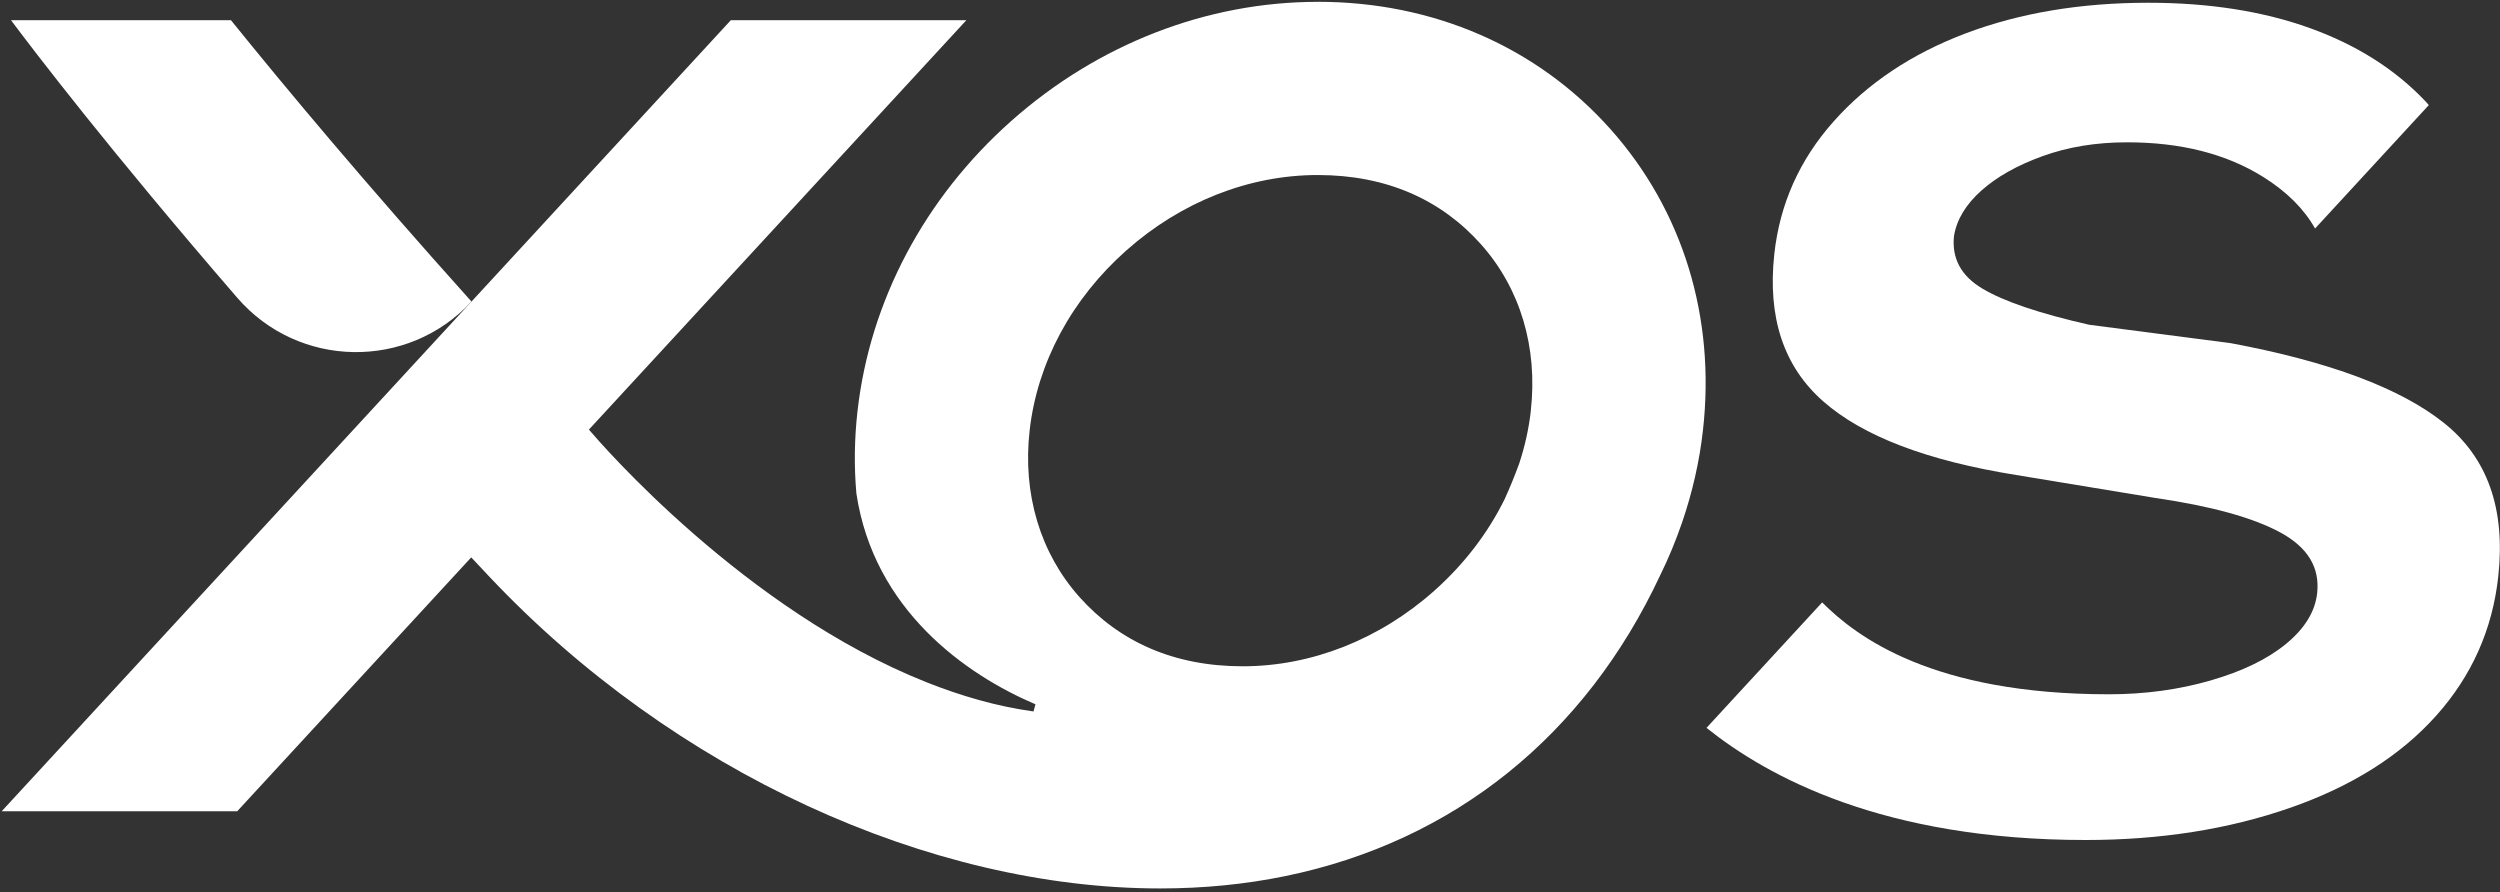
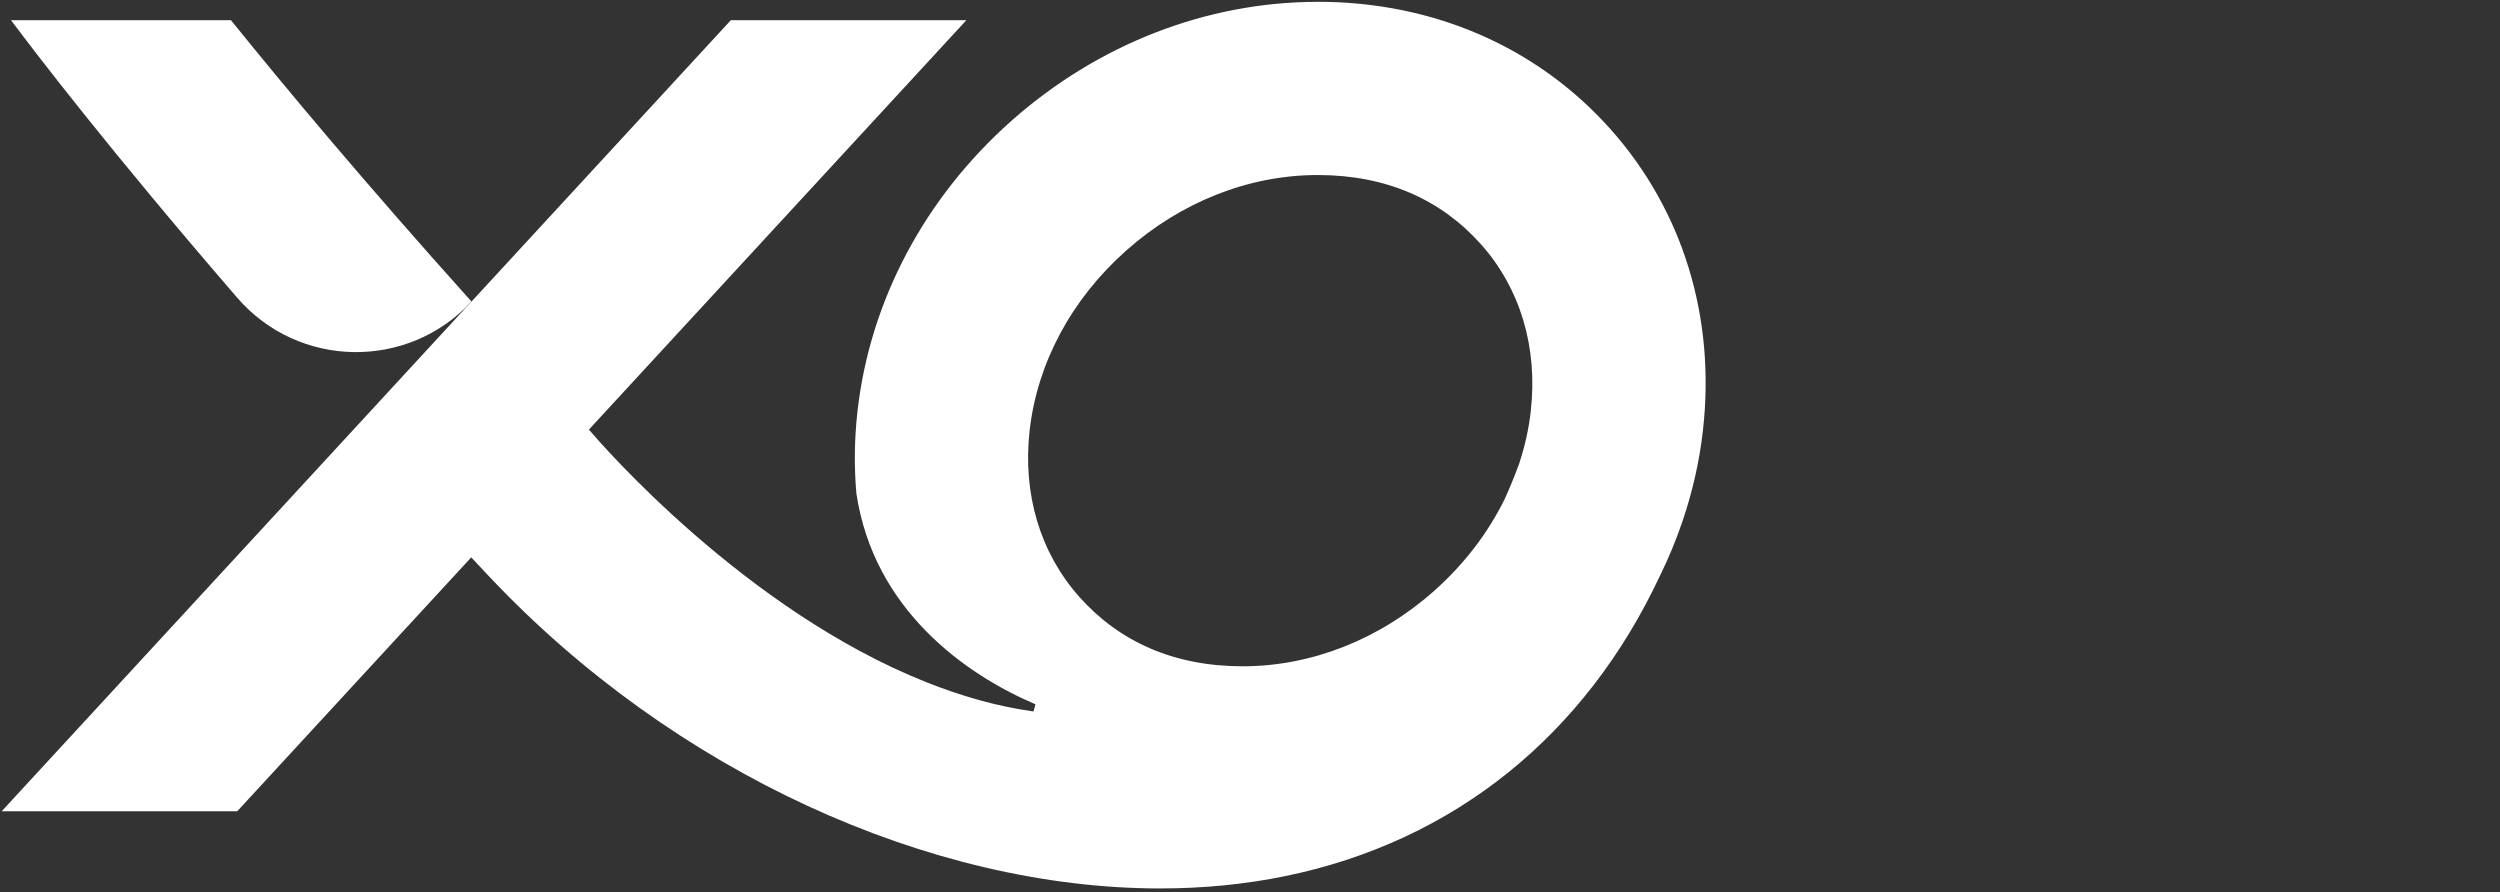
<svg xmlns="http://www.w3.org/2000/svg" width="611" height="218" viewBox="0 0 611 218" fill="none">
  <rect x="0" y="0" width="611" height="218" fill="#333333" stroke="none" />
-   <path d="M597.297 103.361C586.656 94.872 569.291 88.371 545.189 83.868L510.622 79.376C498.501 76.625 489.812 73.698 484.557 70.57C479.289 67.454 476.962 63.139 477.561 57.637C478.231 53.64 480.465 49.96 484.239 46.585C488.013 43.211 492.998 40.401 499.218 38.155C505.426 35.91 512.304 34.781 519.852 34.781C532.996 34.781 544.072 37.591 553.078 43.211C558.874 46.832 563.107 51.053 565.799 55.85L593.605 25.681C593.358 25.399 593.123 25.117 592.864 24.846C585.445 16.981 575.993 10.985 564.517 6.858C553.031 2.731 539.874 0.673 525.025 0.673C508.471 0.673 493.598 3.178 480.395 8.163C467.191 13.16 456.433 20.343 448.109 29.714C439.785 39.084 434.965 49.889 433.636 62.128C431.955 77.624 435.941 89.617 445.617 98.106C455.281 106.606 471.001 112.602 492.775 116.094L526.847 121.714C540.509 123.713 550.667 126.523 557.334 130.144C564 133.765 566.998 138.703 566.316 144.946C565.823 149.449 563.307 153.564 558.768 157.315C554.218 161.065 548.046 164.063 540.262 166.309C532.467 168.555 524.19 169.683 515.431 169.683C472.388 169.683 453.812 155.716 445.335 147.227L417.07 177.89C432.002 189.835 460.219 205.296 509.741 205.296C528 205.296 544.648 202.674 559.709 197.43C574.758 192.187 586.656 184.686 595.38 174.939C604.104 165.192 609.171 153.835 610.582 140.843C612.369 124.359 607.949 111.861 597.308 103.373L597.297 103.361Z" fill="white" />
  <path d="M322.06 0.451C294.901 0.451 268.294 10.797 247.143 29.573C225.957 48.385 212.624 73.545 209.579 100.434C208.803 107.265 208.721 114.002 209.297 120.574C213.553 149.027 235.974 164.852 253.069 172.13C252.787 173.164 252.869 172.847 252.587 173.881C251.564 173.74 250.541 173.576 249.53 173.399C249.224 173.34 248.918 173.293 248.613 173.235C247.884 173.105 247.143 172.964 246.414 172.811C246.097 172.741 245.768 172.682 245.45 172.612C244.639 172.435 243.828 172.247 243.016 172.059C242.816 172.012 242.617 171.965 242.428 171.918C241.406 171.671 240.383 171.401 239.372 171.118C239.195 171.071 239.031 171.024 238.854 170.966C238.008 170.73 237.173 170.483 236.326 170.225C236.056 170.143 235.797 170.06 235.539 169.978C234.739 169.731 233.94 169.472 233.14 169.202C232.929 169.131 232.729 169.061 232.517 168.99C230.483 168.297 228.473 167.556 226.474 166.756C182.126 149.179 146.936 108.523 144.126 105.219C144.056 105.149 143.985 105.078 143.927 104.996L236.185 4.93H178.622L115.239 73.698L86.422 104.961L0.406 198.278H57.97L115.168 136.223C116.626 137.775 118.072 139.327 119.554 140.891C164.631 188.719 227.273 217.136 283.532 217.136C294.007 217.136 304.271 216.148 314.147 214.115C355.356 205.638 387.454 179.736 405.76 140.573C407.794 136.435 409.557 132.179 411.05 127.828C411.074 127.781 411.086 127.723 411.109 127.675C413.602 120.386 415.342 112.85 416.2 105.172C419.327 77.519 411.274 51.348 393.52 31.478C375.638 11.456 350.266 0.439 322.072 0.439L322.06 0.451ZM374.133 100.434C373.639 104.819 372.663 109.134 371.276 113.343C370.182 116.318 369.007 119.199 367.749 121.961C363.669 130.25 357.849 137.881 350.524 144.394C337.133 156.293 320.508 162.841 303.707 162.841C286.906 162.841 273.573 156.833 263.827 145.923C254.221 135.165 249.883 120.692 251.646 105.184C253.504 88.7 261.887 73.087 275.255 61.224C288.646 49.325 305.271 42.777 322.06 42.777C338.849 42.777 352.206 48.785 361.941 59.695C371.546 70.453 375.885 84.926 374.121 100.434H374.133Z" fill="white" />
  <path d="M56.441 4.93H2.688C8.601 12.843 26.966 36.875 57.97 72.758C72.949 90.1 99.696 90.546 115.228 73.698C89.503 45.058 69.856 21.555 56.441 4.93Z" fill="white" />
</svg>